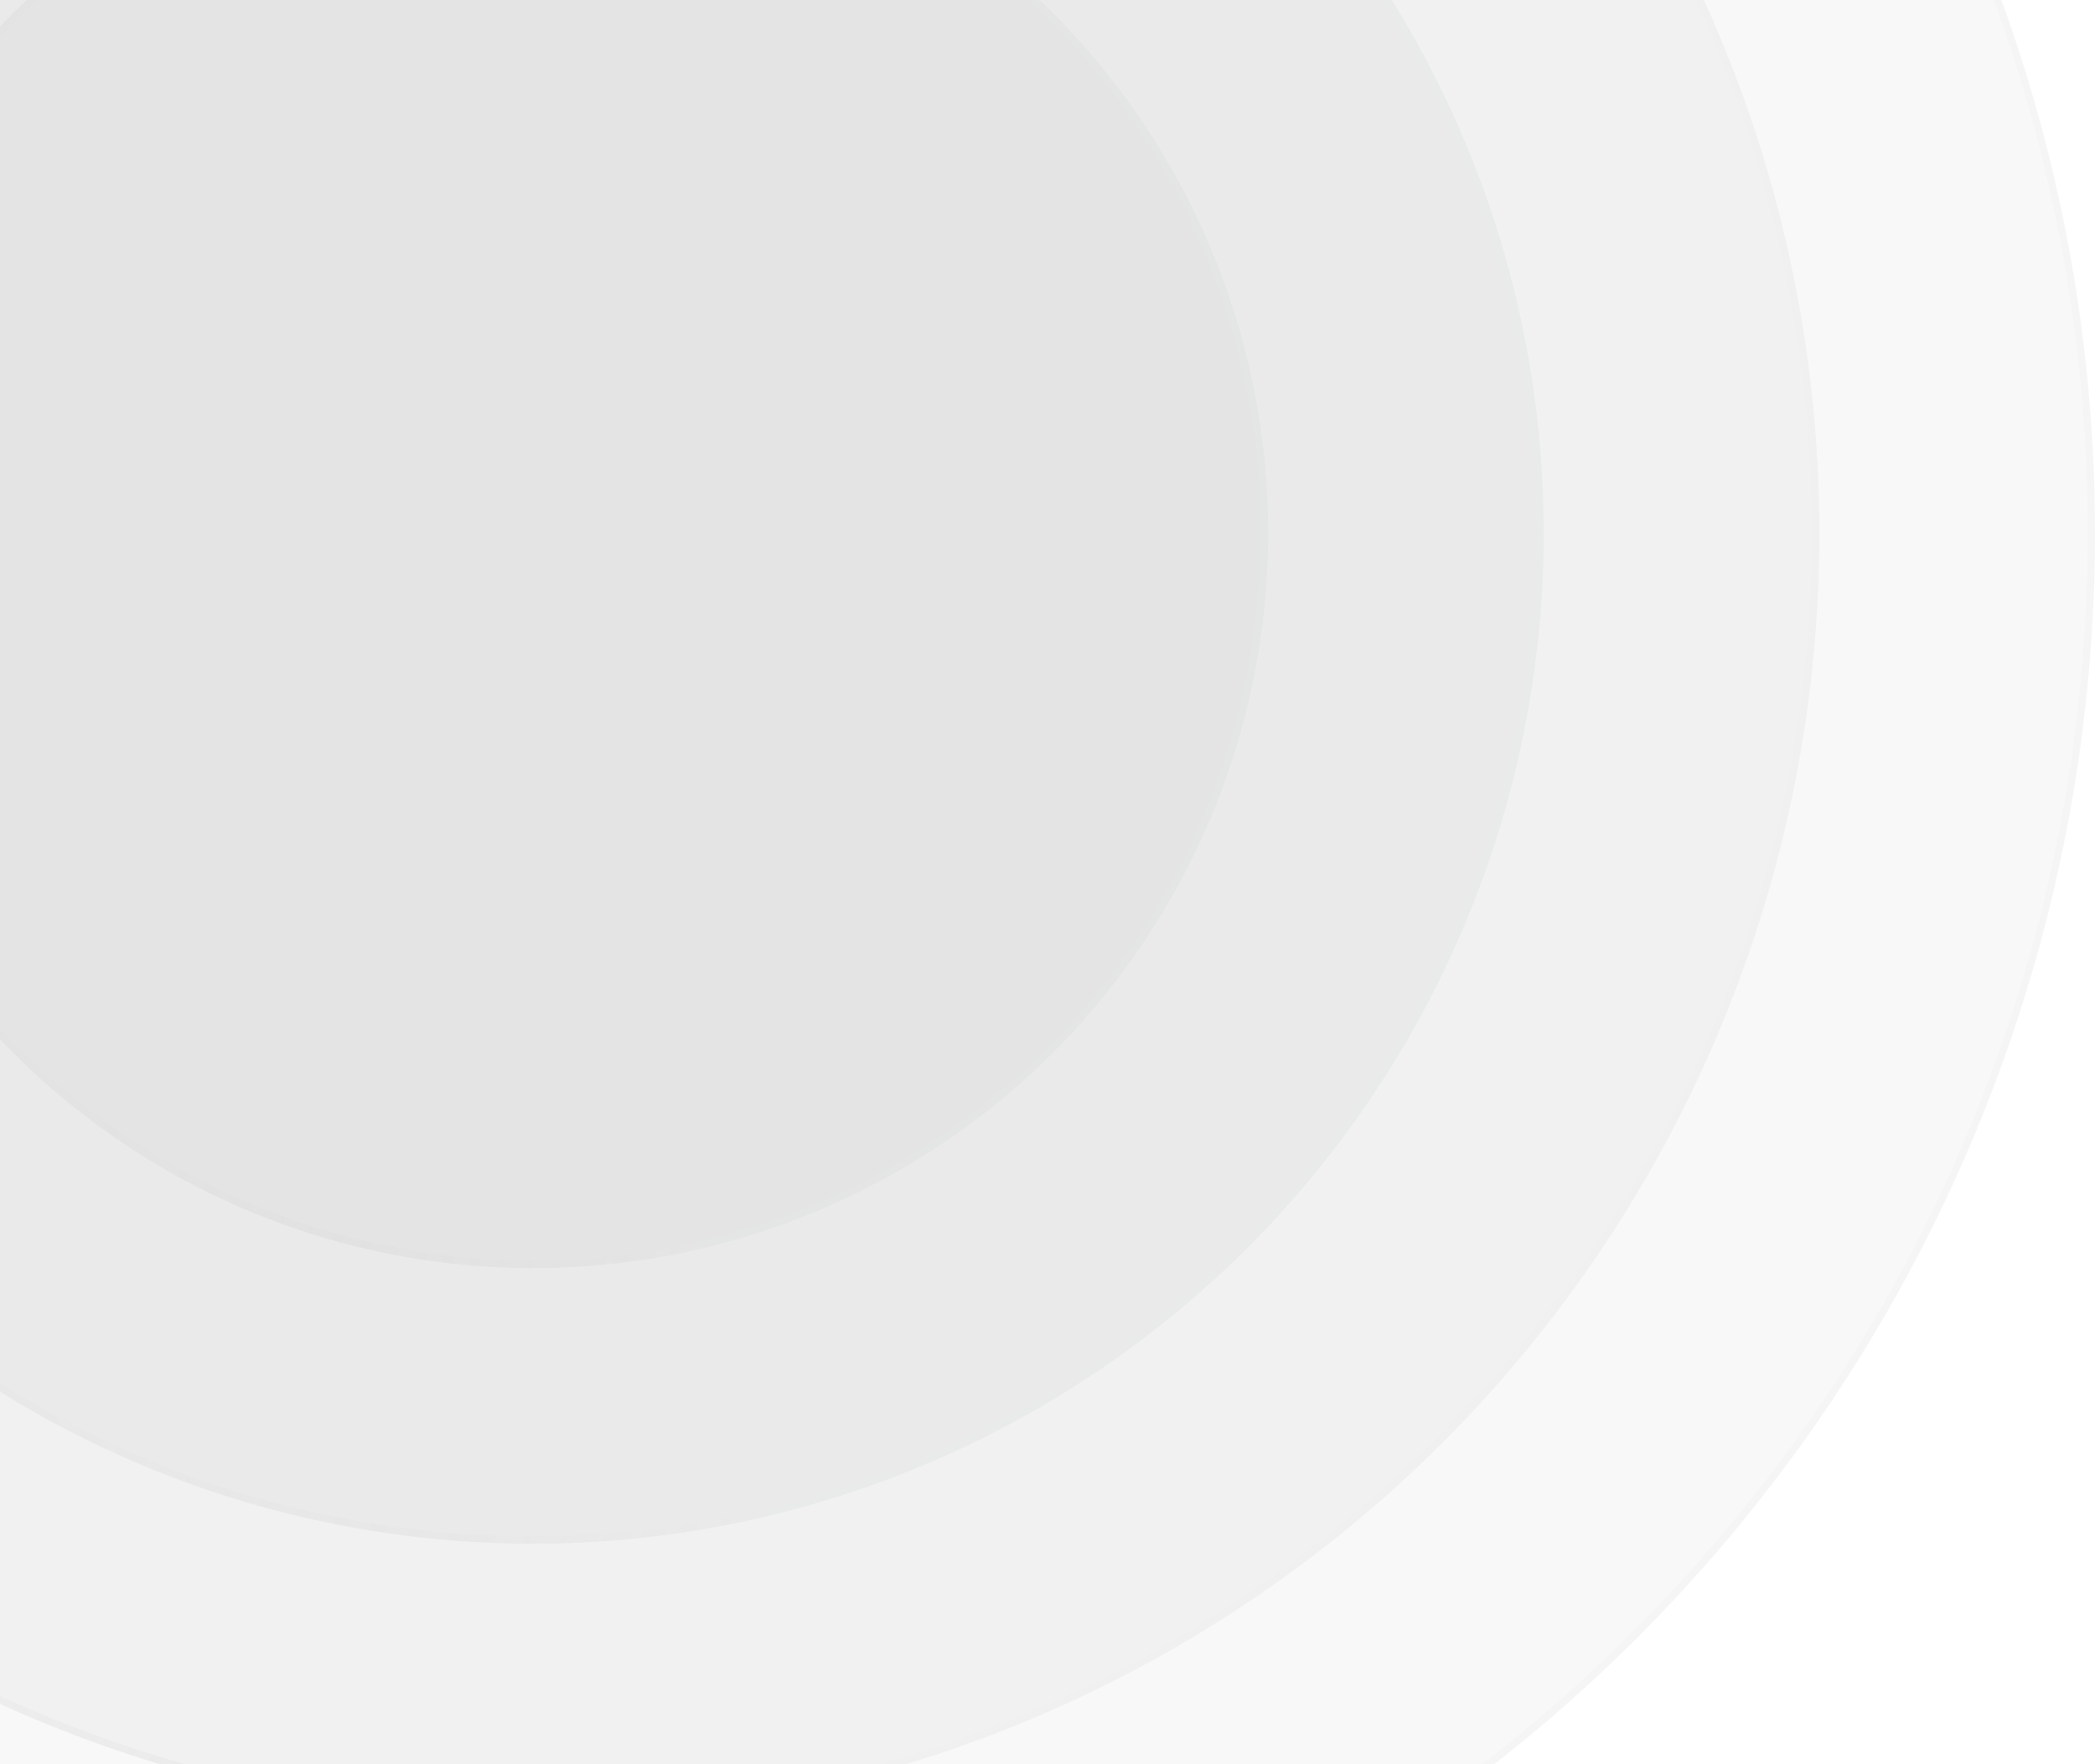
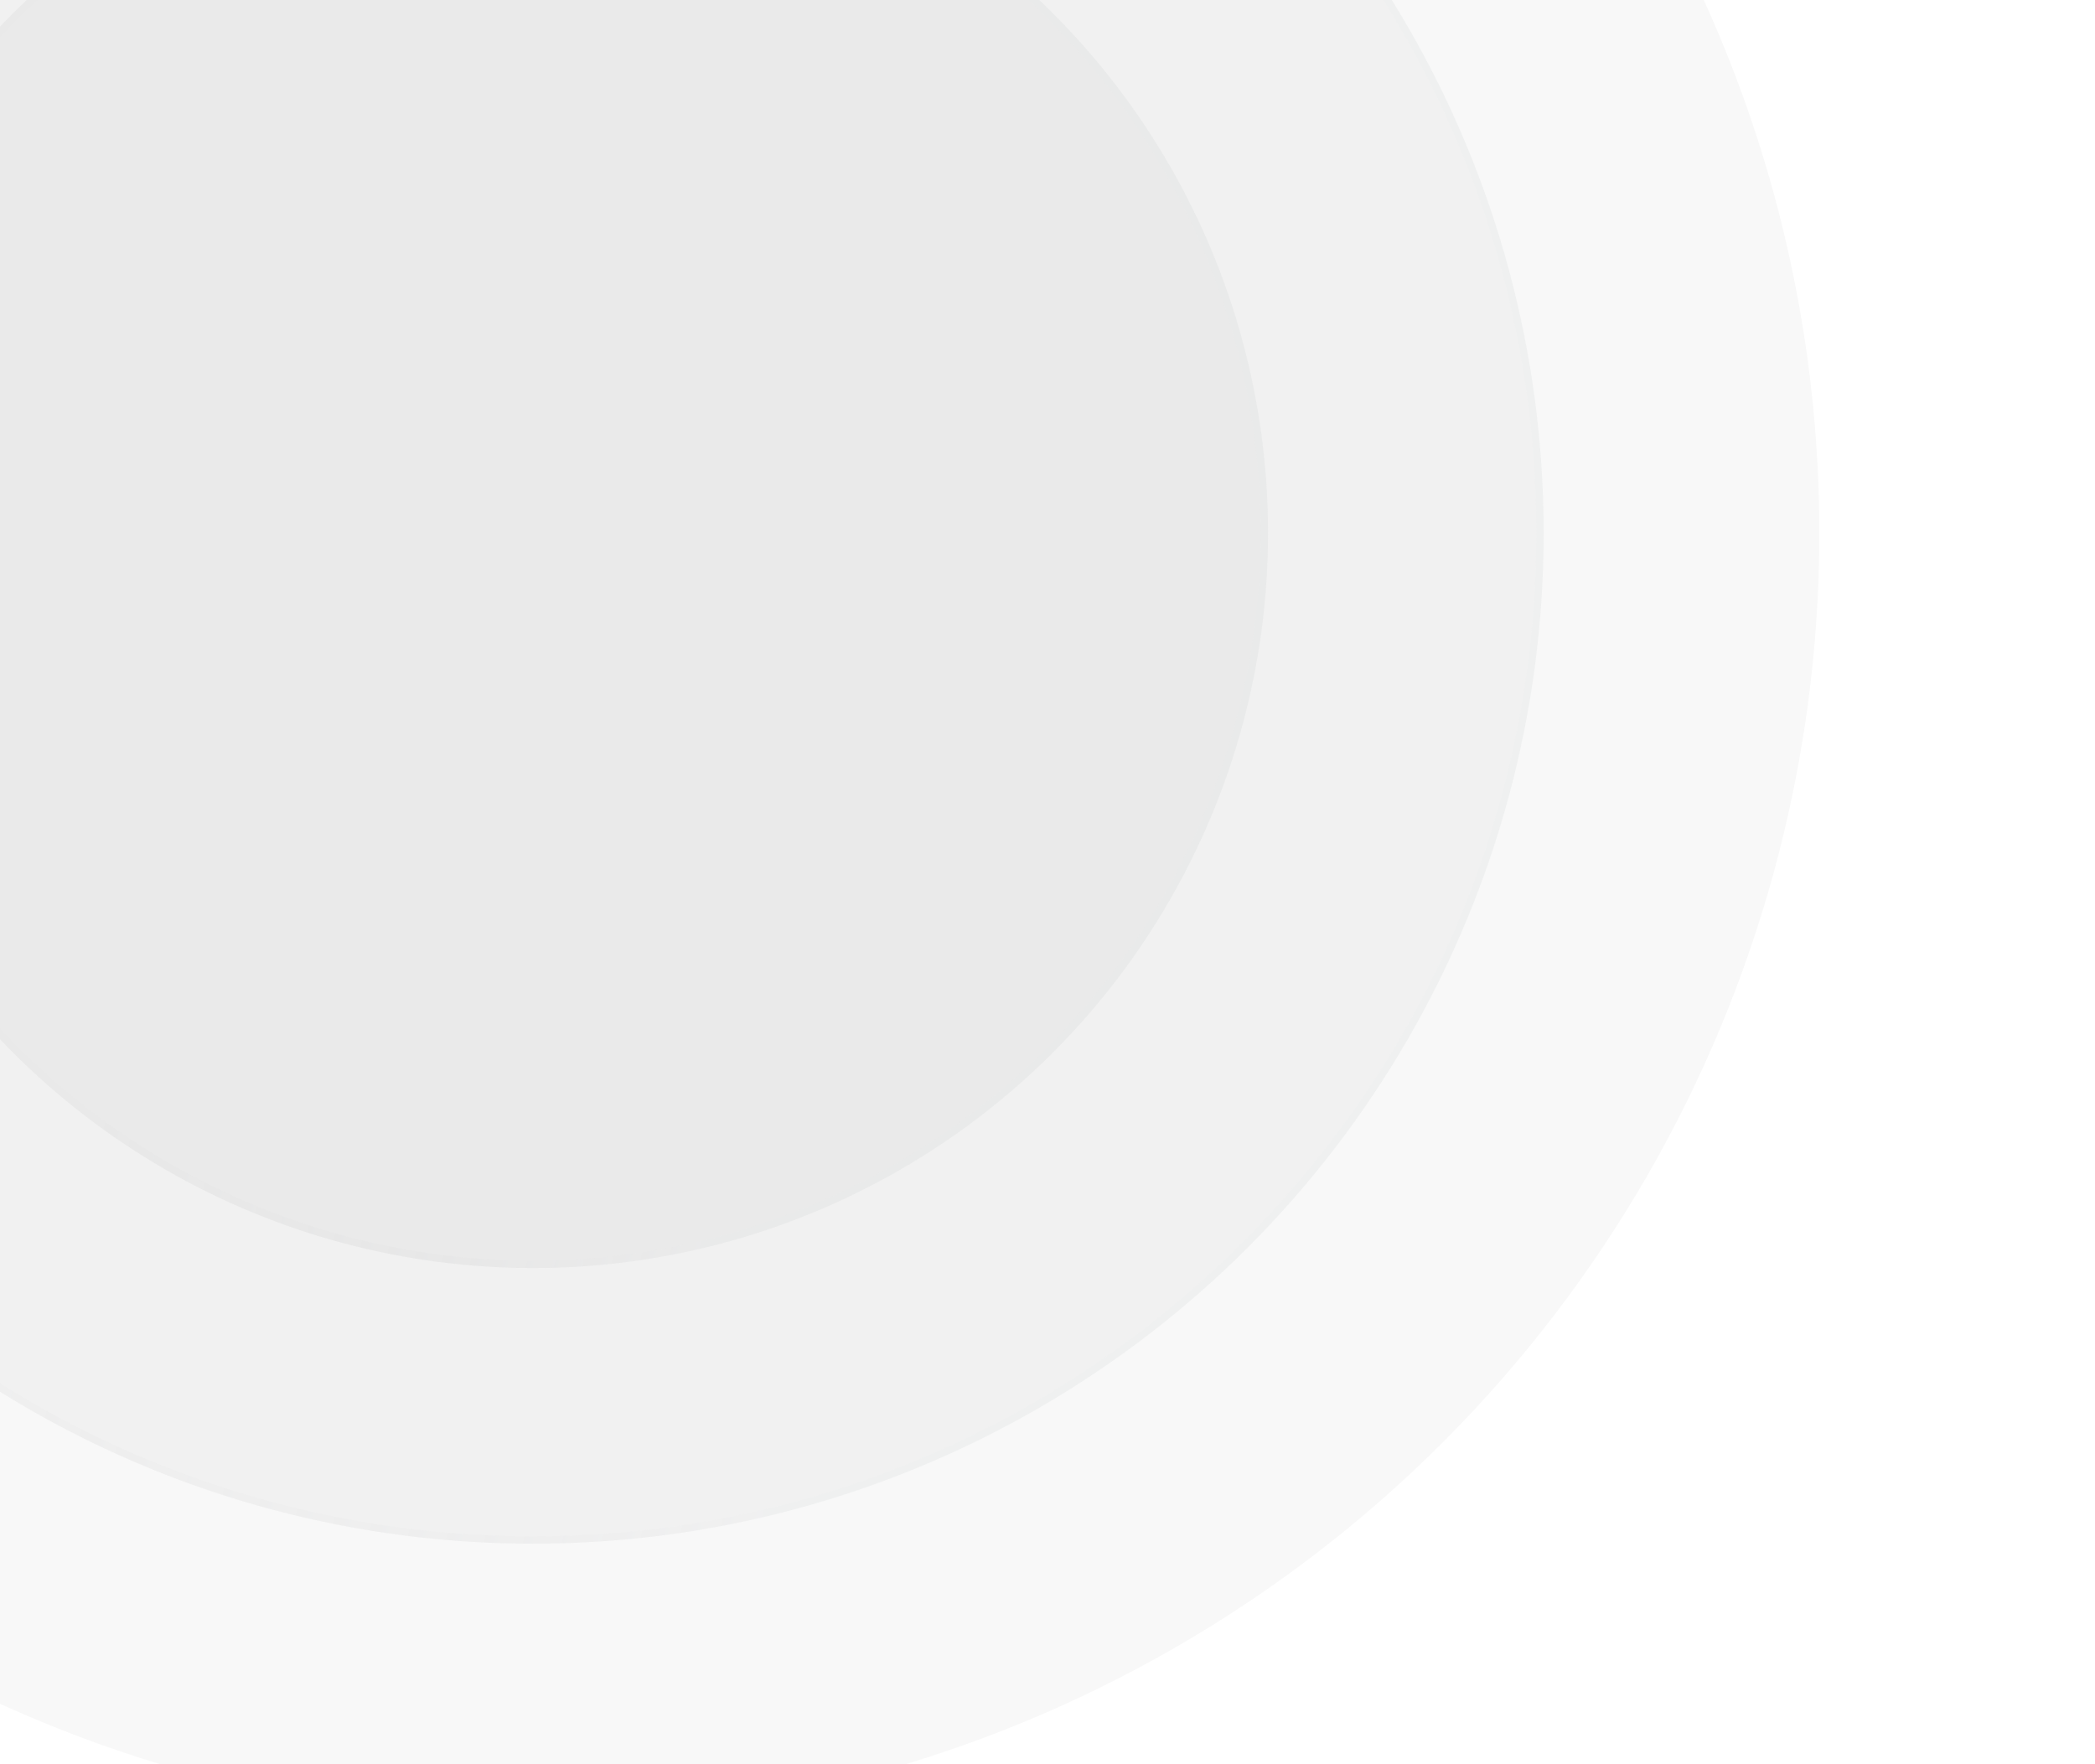
<svg xmlns="http://www.w3.org/2000/svg" width="228" height="192" viewBox="0 0 228 192" fill="none">
  <g filter="url(#filter0_i_3003_24177)">
-     <ellipse cx="58" cy="58" rx="170" ry="170" transform="rotate(-180 58 58)" fill="#0A0A0A" fill-opacity="0.03" />
-   </g>
-   <path d="M58 227.6C-35.667 227.6 -111.6 151.667 -111.6 58C-111.6 -35.667 -35.667 -111.6 58 -111.6C151.668 -111.6 227.6 -35.667 227.6 58C227.6 151.667 151.667 227.6 58 227.6Z" stroke="url(#paint0_linear_3003_24177)" stroke-opacity="0.2" stroke-width="0.8" />
+     </g>
  <g filter="url(#filter1_i_3003_24177)">
    <ellipse cx="58" cy="58" rx="140" ry="140" transform="rotate(-180 58 58)" fill="#0A0A0A" fill-opacity="0.03" />
  </g>
-   <path d="M58 197.6C-19.099 197.6 -81.6 135.099 -81.6 58C-81.6 -19.099 -19.099 -81.6 58 -81.6C135.099 -81.6 197.6 -19.099 197.6 58C197.6 135.099 135.099 197.6 58 197.6Z" stroke="url(#paint1_linear_3003_24177)" stroke-opacity="0.2" stroke-width="0.8" />
  <g filter="url(#filter2_i_3003_24177)">
    <ellipse cx="58" cy="58" rx="110" ry="110" transform="rotate(-180 58 58)" fill="#0A0A0A" fill-opacity="0.03" />
  </g>
  <path d="M58 167.6C-2.53 167.6 -51.6 118.53 -51.6 58C-51.6 -2.53 -2.53 -51.6 58 -51.6C118.53 -51.6 167.6 -2.53 167.6 58C167.6 118.53 118.53 167.6 58 167.6Z" stroke="url(#paint2_linear_3003_24177)" stroke-opacity="0.1" stroke-width="0.8" />
  <g filter="url(#filter3_i_3003_24177)">
    <circle cx="58" cy="58" r="80" transform="rotate(-180 58 58)" fill="#0A0A0A" fill-opacity="0.03" />
  </g>
  <circle cx="58" cy="58" r="79.6" transform="rotate(-180 58 58)" stroke="url(#paint3_linear_3003_24177)" stroke-opacity="0.1" stroke-width="0.8" />
  <defs>
    <filter id="filter0_i_3003_24177" x="-112" y="-112" width="340" height="340" filterUnits="userSpaceOnUse" color-interpolation-filters="sRGB">
      <feFlood flood-opacity="0" result="BackgroundImageFix" />
      <feBlend mode="normal" in="SourceGraphic" in2="BackgroundImageFix" result="shape" />
      <feColorMatrix in="SourceAlpha" type="matrix" values="0 0 0 0 0 0 0 0 0 0 0 0 0 0 0 0 0 0 127 0" result="hardAlpha" />
      <feOffset />
      <feGaussianBlur stdDeviation="5" />
      <feComposite in2="hardAlpha" operator="arithmetic" k2="-1" k3="1" />
      <feColorMatrix type="matrix" values="0 0 0 0 1 0 0 0 0 1 0 0 0 0 1 0 0 0 0.1 0" />
      <feBlend mode="normal" in2="shape" result="effect1_innerShadow_3003_24177" />
    </filter>
    <filter id="filter1_i_3003_24177" x="-82" y="-82" width="280" height="280" filterUnits="userSpaceOnUse" color-interpolation-filters="sRGB">
      <feFlood flood-opacity="0" result="BackgroundImageFix" />
      <feBlend mode="normal" in="SourceGraphic" in2="BackgroundImageFix" result="shape" />
      <feColorMatrix in="SourceAlpha" type="matrix" values="0 0 0 0 0 0 0 0 0 0 0 0 0 0 0 0 0 0 127 0" result="hardAlpha" />
      <feOffset />
      <feGaussianBlur stdDeviation="5" />
      <feComposite in2="hardAlpha" operator="arithmetic" k2="-1" k3="1" />
      <feColorMatrix type="matrix" values="0 0 0 0 1 0 0 0 0 1 0 0 0 0 1 0 0 0 0.1 0" />
      <feBlend mode="normal" in2="shape" result="effect1_innerShadow_3003_24177" />
    </filter>
    <filter id="filter2_i_3003_24177" x="-52" y="-52" width="220" height="220" filterUnits="userSpaceOnUse" color-interpolation-filters="sRGB">
      <feFlood flood-opacity="0" result="BackgroundImageFix" />
      <feBlend mode="normal" in="SourceGraphic" in2="BackgroundImageFix" result="shape" />
      <feColorMatrix in="SourceAlpha" type="matrix" values="0 0 0 0 0 0 0 0 0 0 0 0 0 0 0 0 0 0 127 0" result="hardAlpha" />
      <feOffset />
      <feGaussianBlur stdDeviation="5" />
      <feComposite in2="hardAlpha" operator="arithmetic" k2="-1" k3="1" />
      <feColorMatrix type="matrix" values="0 0 0 0 1 0 0 0 0 1 0 0 0 0 1 0 0 0 0.1 0" />
      <feBlend mode="normal" in2="shape" result="effect1_innerShadow_3003_24177" />
    </filter>
    <filter id="filter3_i_3003_24177" x="-22" y="-22" width="160" height="160" filterUnits="userSpaceOnUse" color-interpolation-filters="sRGB">
      <feFlood flood-opacity="0" result="BackgroundImageFix" />
      <feBlend mode="normal" in="SourceGraphic" in2="BackgroundImageFix" result="shape" />
      <feColorMatrix in="SourceAlpha" type="matrix" values="0 0 0 0 0 0 0 0 0 0 0 0 0 0 0 0 0 0 127 0" result="hardAlpha" />
      <feOffset />
      <feGaussianBlur stdDeviation="5" />
      <feComposite in2="hardAlpha" operator="arithmetic" k2="-1" k3="1" />
      <feColorMatrix type="matrix" values="0 0 0 0 1 0 0 0 0 1 0 0 0 0 1 0 0 0 0.1 0" />
      <feBlend mode="normal" in2="shape" result="effect1_innerShadow_3003_24177" />
    </filter>
    <linearGradient id="paint0_linear_3003_24177" x1="20.477" y1="-112" x2="163.595" y2="-80.411" gradientUnits="userSpaceOnUse">
      <stop stop-color="#979899" stop-opacity="0.1" />
      <stop offset="1" stop-color="#EAEBED" />
    </linearGradient>
    <linearGradient id="paint1_linear_3003_24177" x1="27.099" y1="-82" x2="144.961" y2="-55.986" gradientUnits="userSpaceOnUse">
      <stop stop-color="#979899" stop-opacity="0.1" />
      <stop offset="1" stop-color="#EAEBED" />
    </linearGradient>
    <linearGradient id="paint2_linear_3003_24177" x1="33.721" y1="-52" x2="126.326" y2="-31.56" gradientUnits="userSpaceOnUse">
      <stop stop-color="#979899" stop-opacity="0.1" />
      <stop offset="1" stop-color="#EAEBED" />
    </linearGradient>
    <linearGradient id="paint3_linear_3003_24177" x1="75.658" y1="138" x2="8.308" y2="123.135" gradientUnits="userSpaceOnUse">
      <stop stop-color="#979899" stop-opacity="0.1" />
      <stop offset="1" stop-color="#EAEBED" />
    </linearGradient>
  </defs>
</svg>